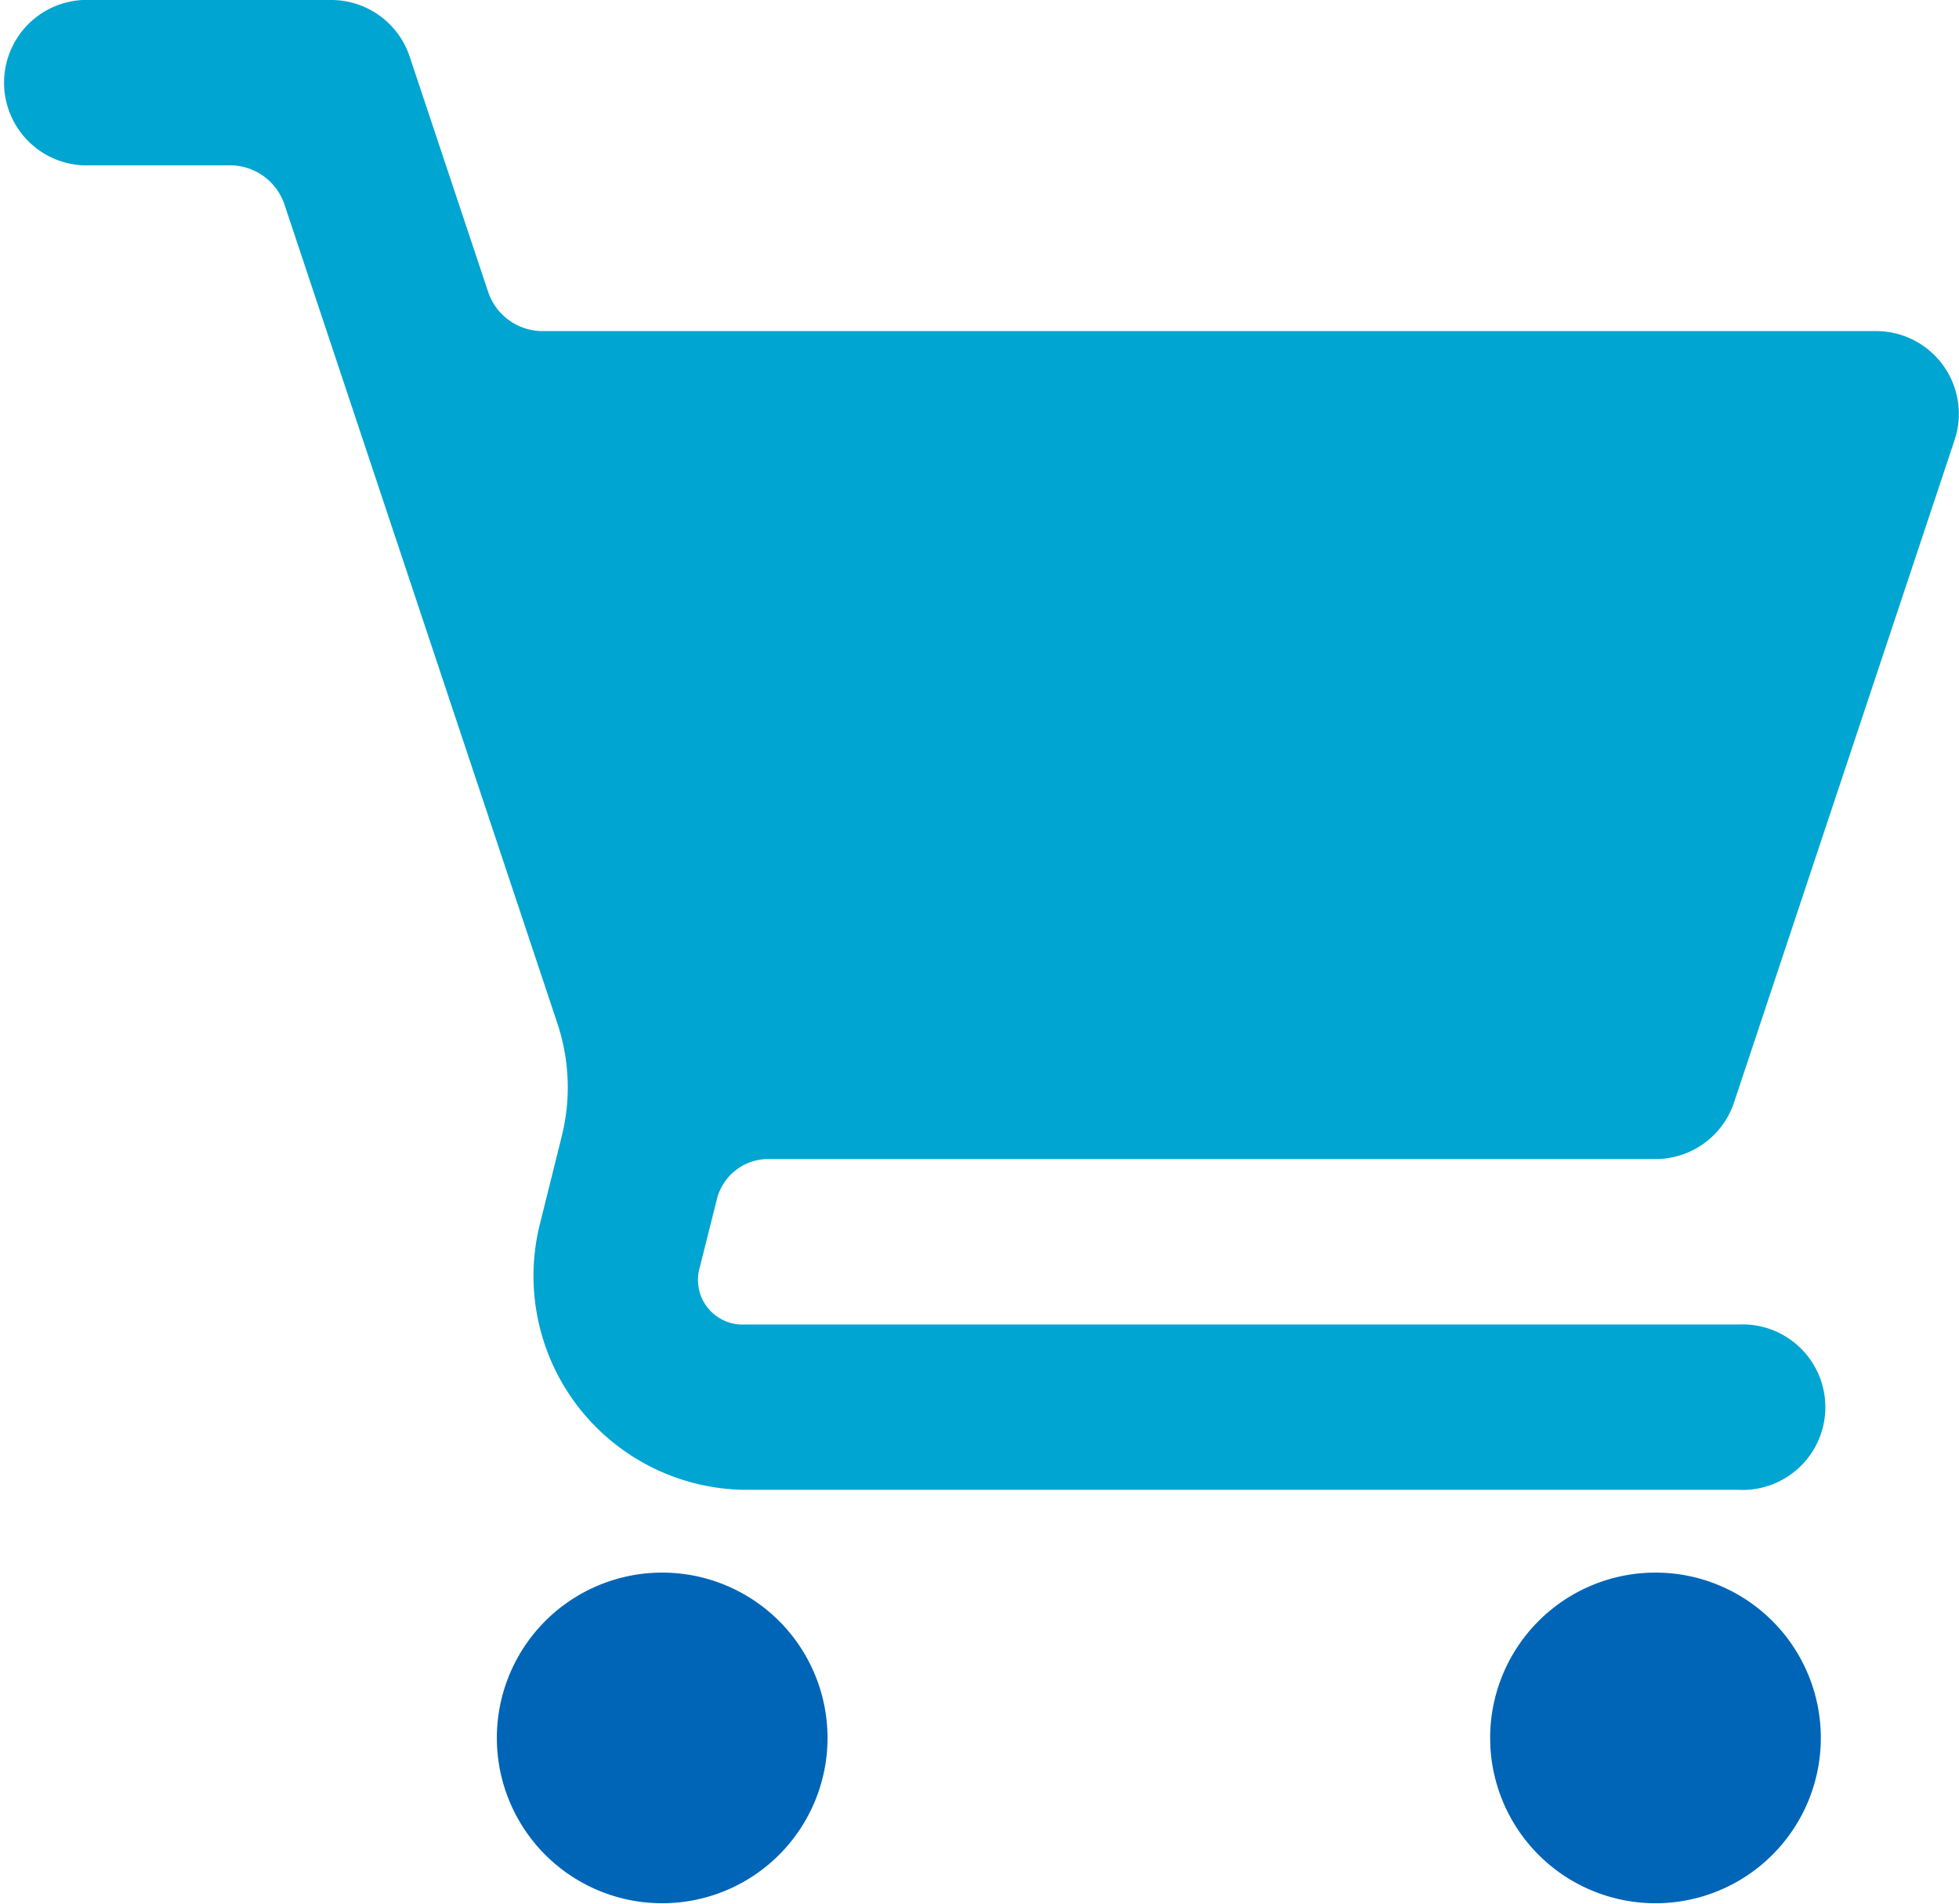
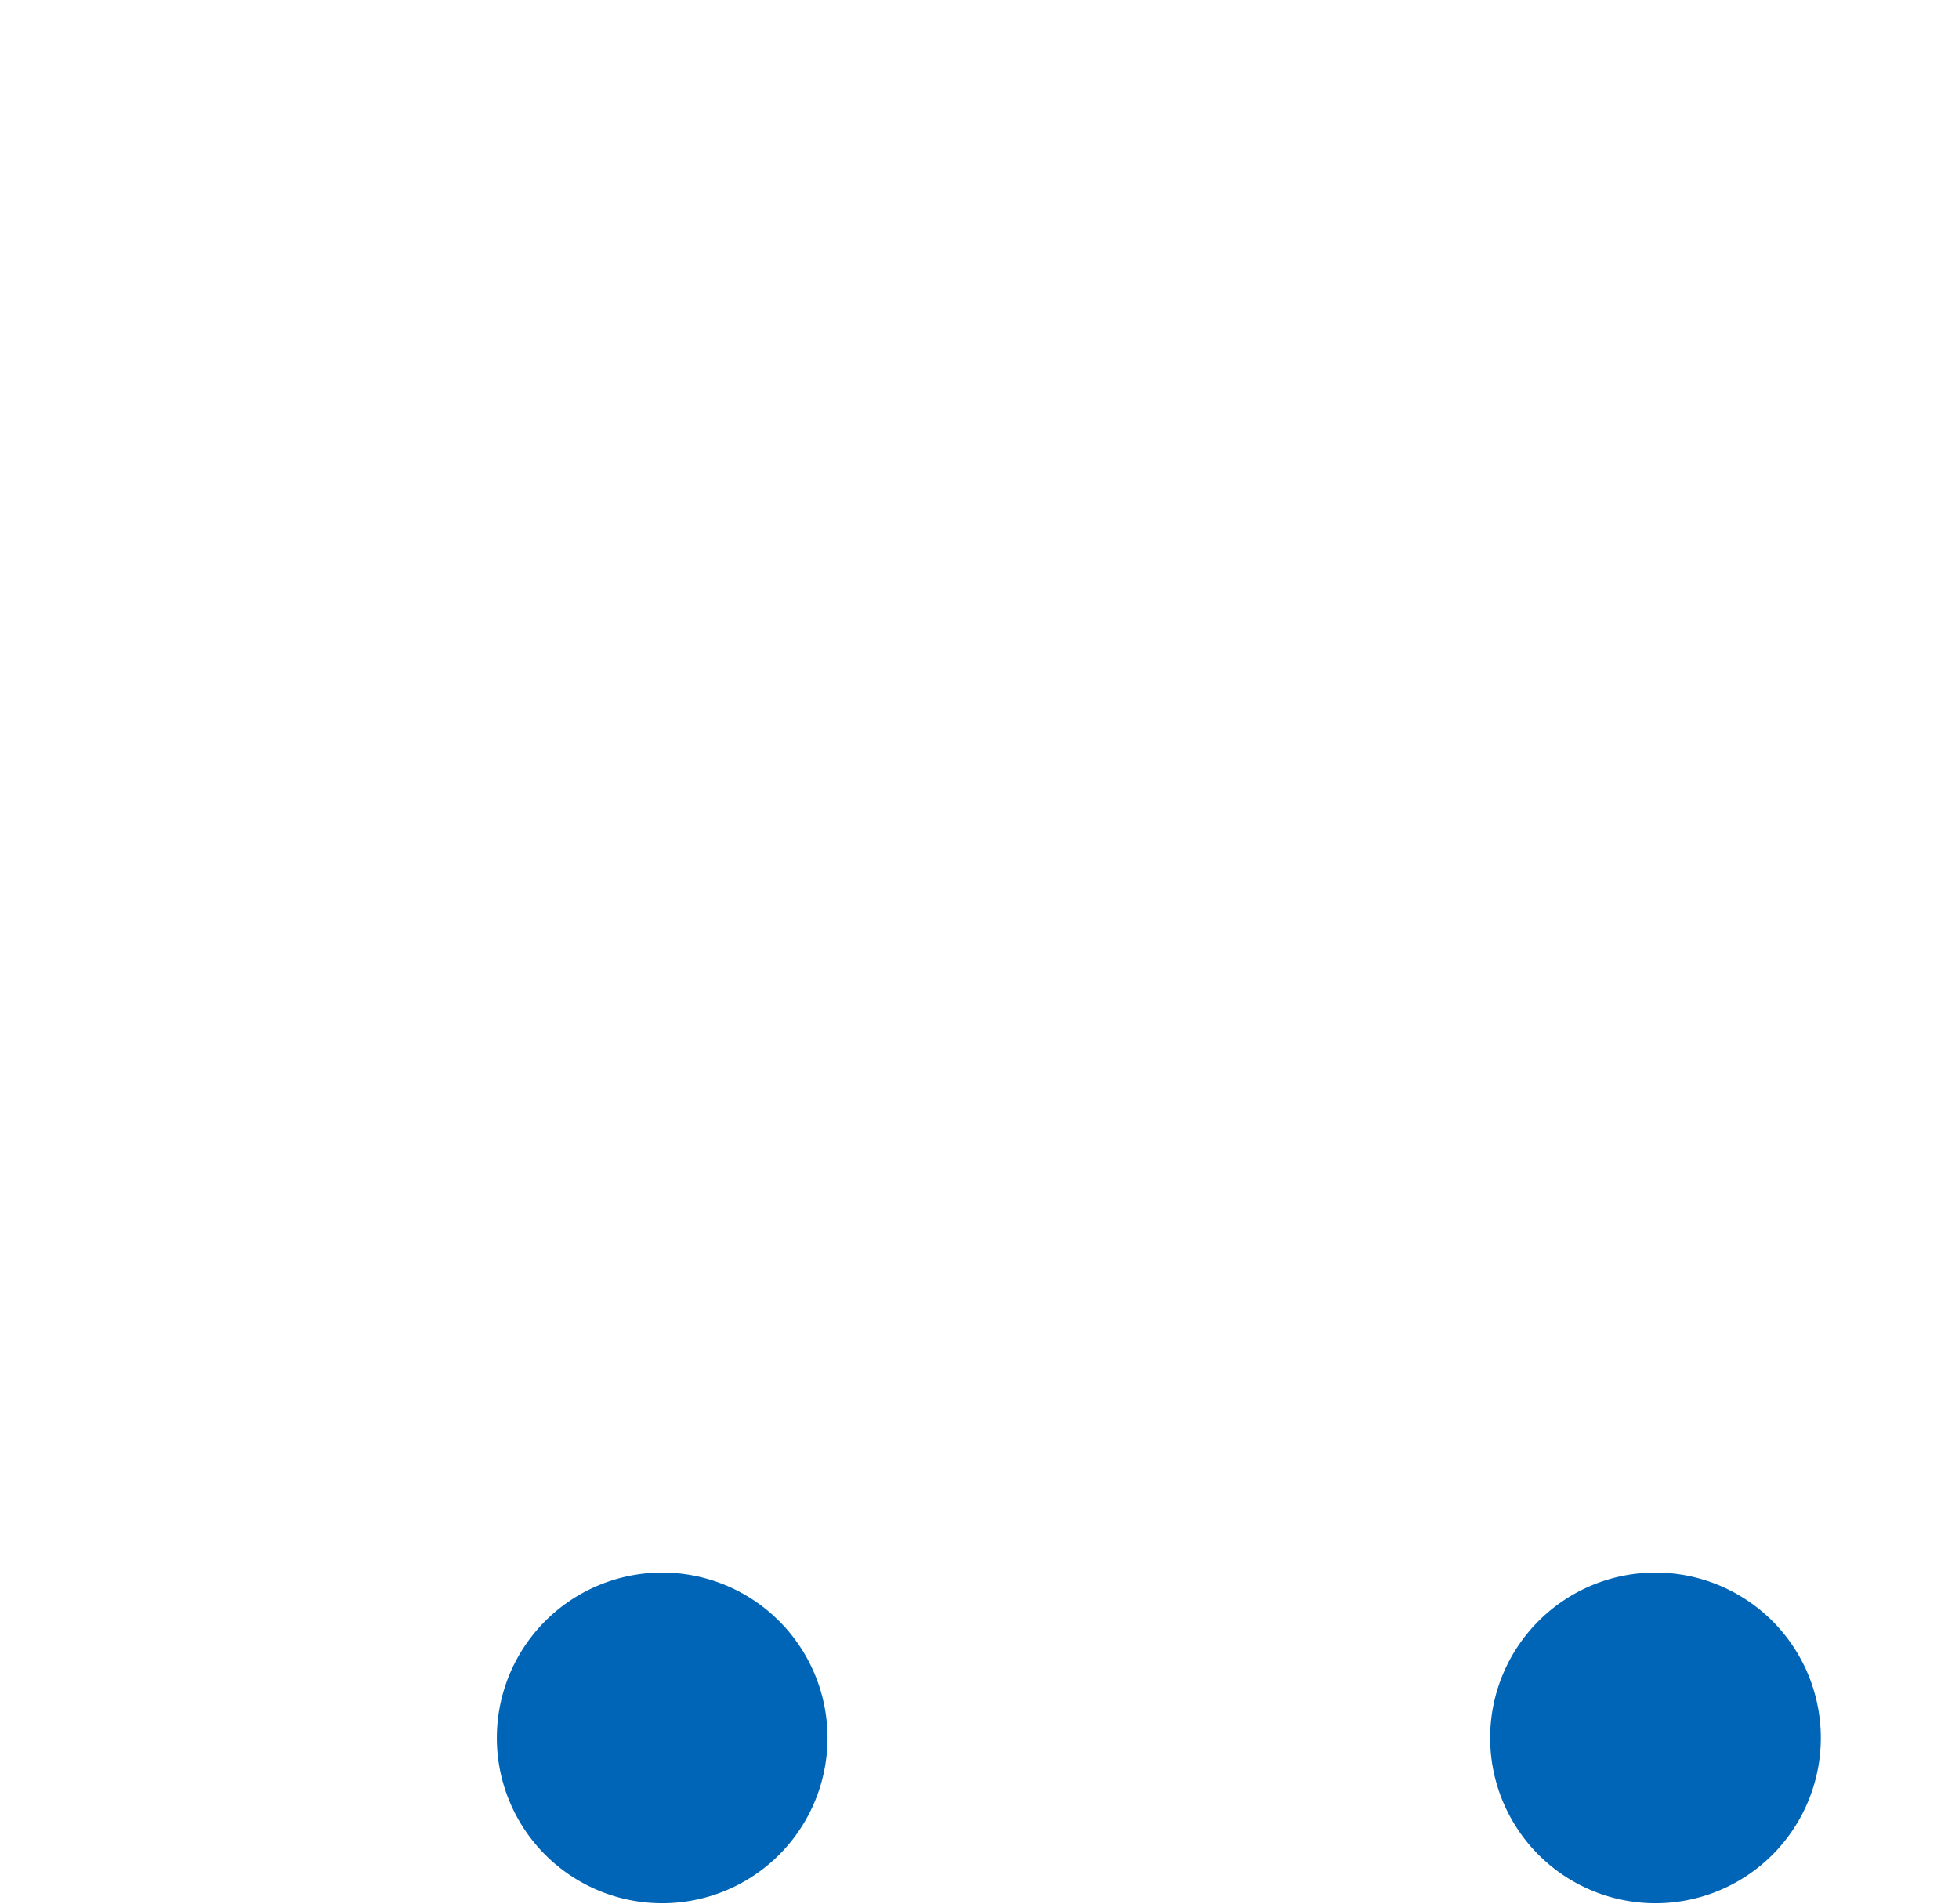
<svg xmlns="http://www.w3.org/2000/svg" width="39.101" height="38" viewBox="0 0 39.101 38">
  <g id="Group_5077" data-name="Group 5077" transform="translate(-190 -10398)">
-     <path id="Path_9368" data-name="Path 9368" d="M1.652,1a1.652,1.652,0,0,0,0,3.3H4.593a1.147,1.147,0,0,1,1.085.783l5.447,16.345a4.028,4.028,0,0,1,.088,2.25l-.448,1.8a4.27,4.27,0,0,0,4.1,5.261H34.7a1.652,1.652,0,1,0,0-3.3H14.87a.892.892,0,0,1-.9-1.152l.339-1.351a1.057,1.057,0,0,1,1.024-.8H33.043A1.652,1.652,0,0,0,34.613,23l4.4-13.217a1.652,1.652,0,0,0-1.568-2.174H10.83a1.147,1.147,0,0,1-1.087-.783L8.177,2.13A1.652,1.652,0,0,0,6.609,1Z" transform="translate(190 10397)" fill="#00a5d1" />
    <path id="Path_9372" data-name="Path 9372" d="M13.217,32.391a3.3,3.3,0,1,0,3.3,3.3A3.3,3.3,0,0,0,13.217,32.391Zm19.826,0a3.3,3.3,0,1,0,3.3,3.3A3.3,3.3,0,0,0,33.043,32.391Z" transform="translate(190 10397)" fill="#0065b6" />
  </g>
</svg>